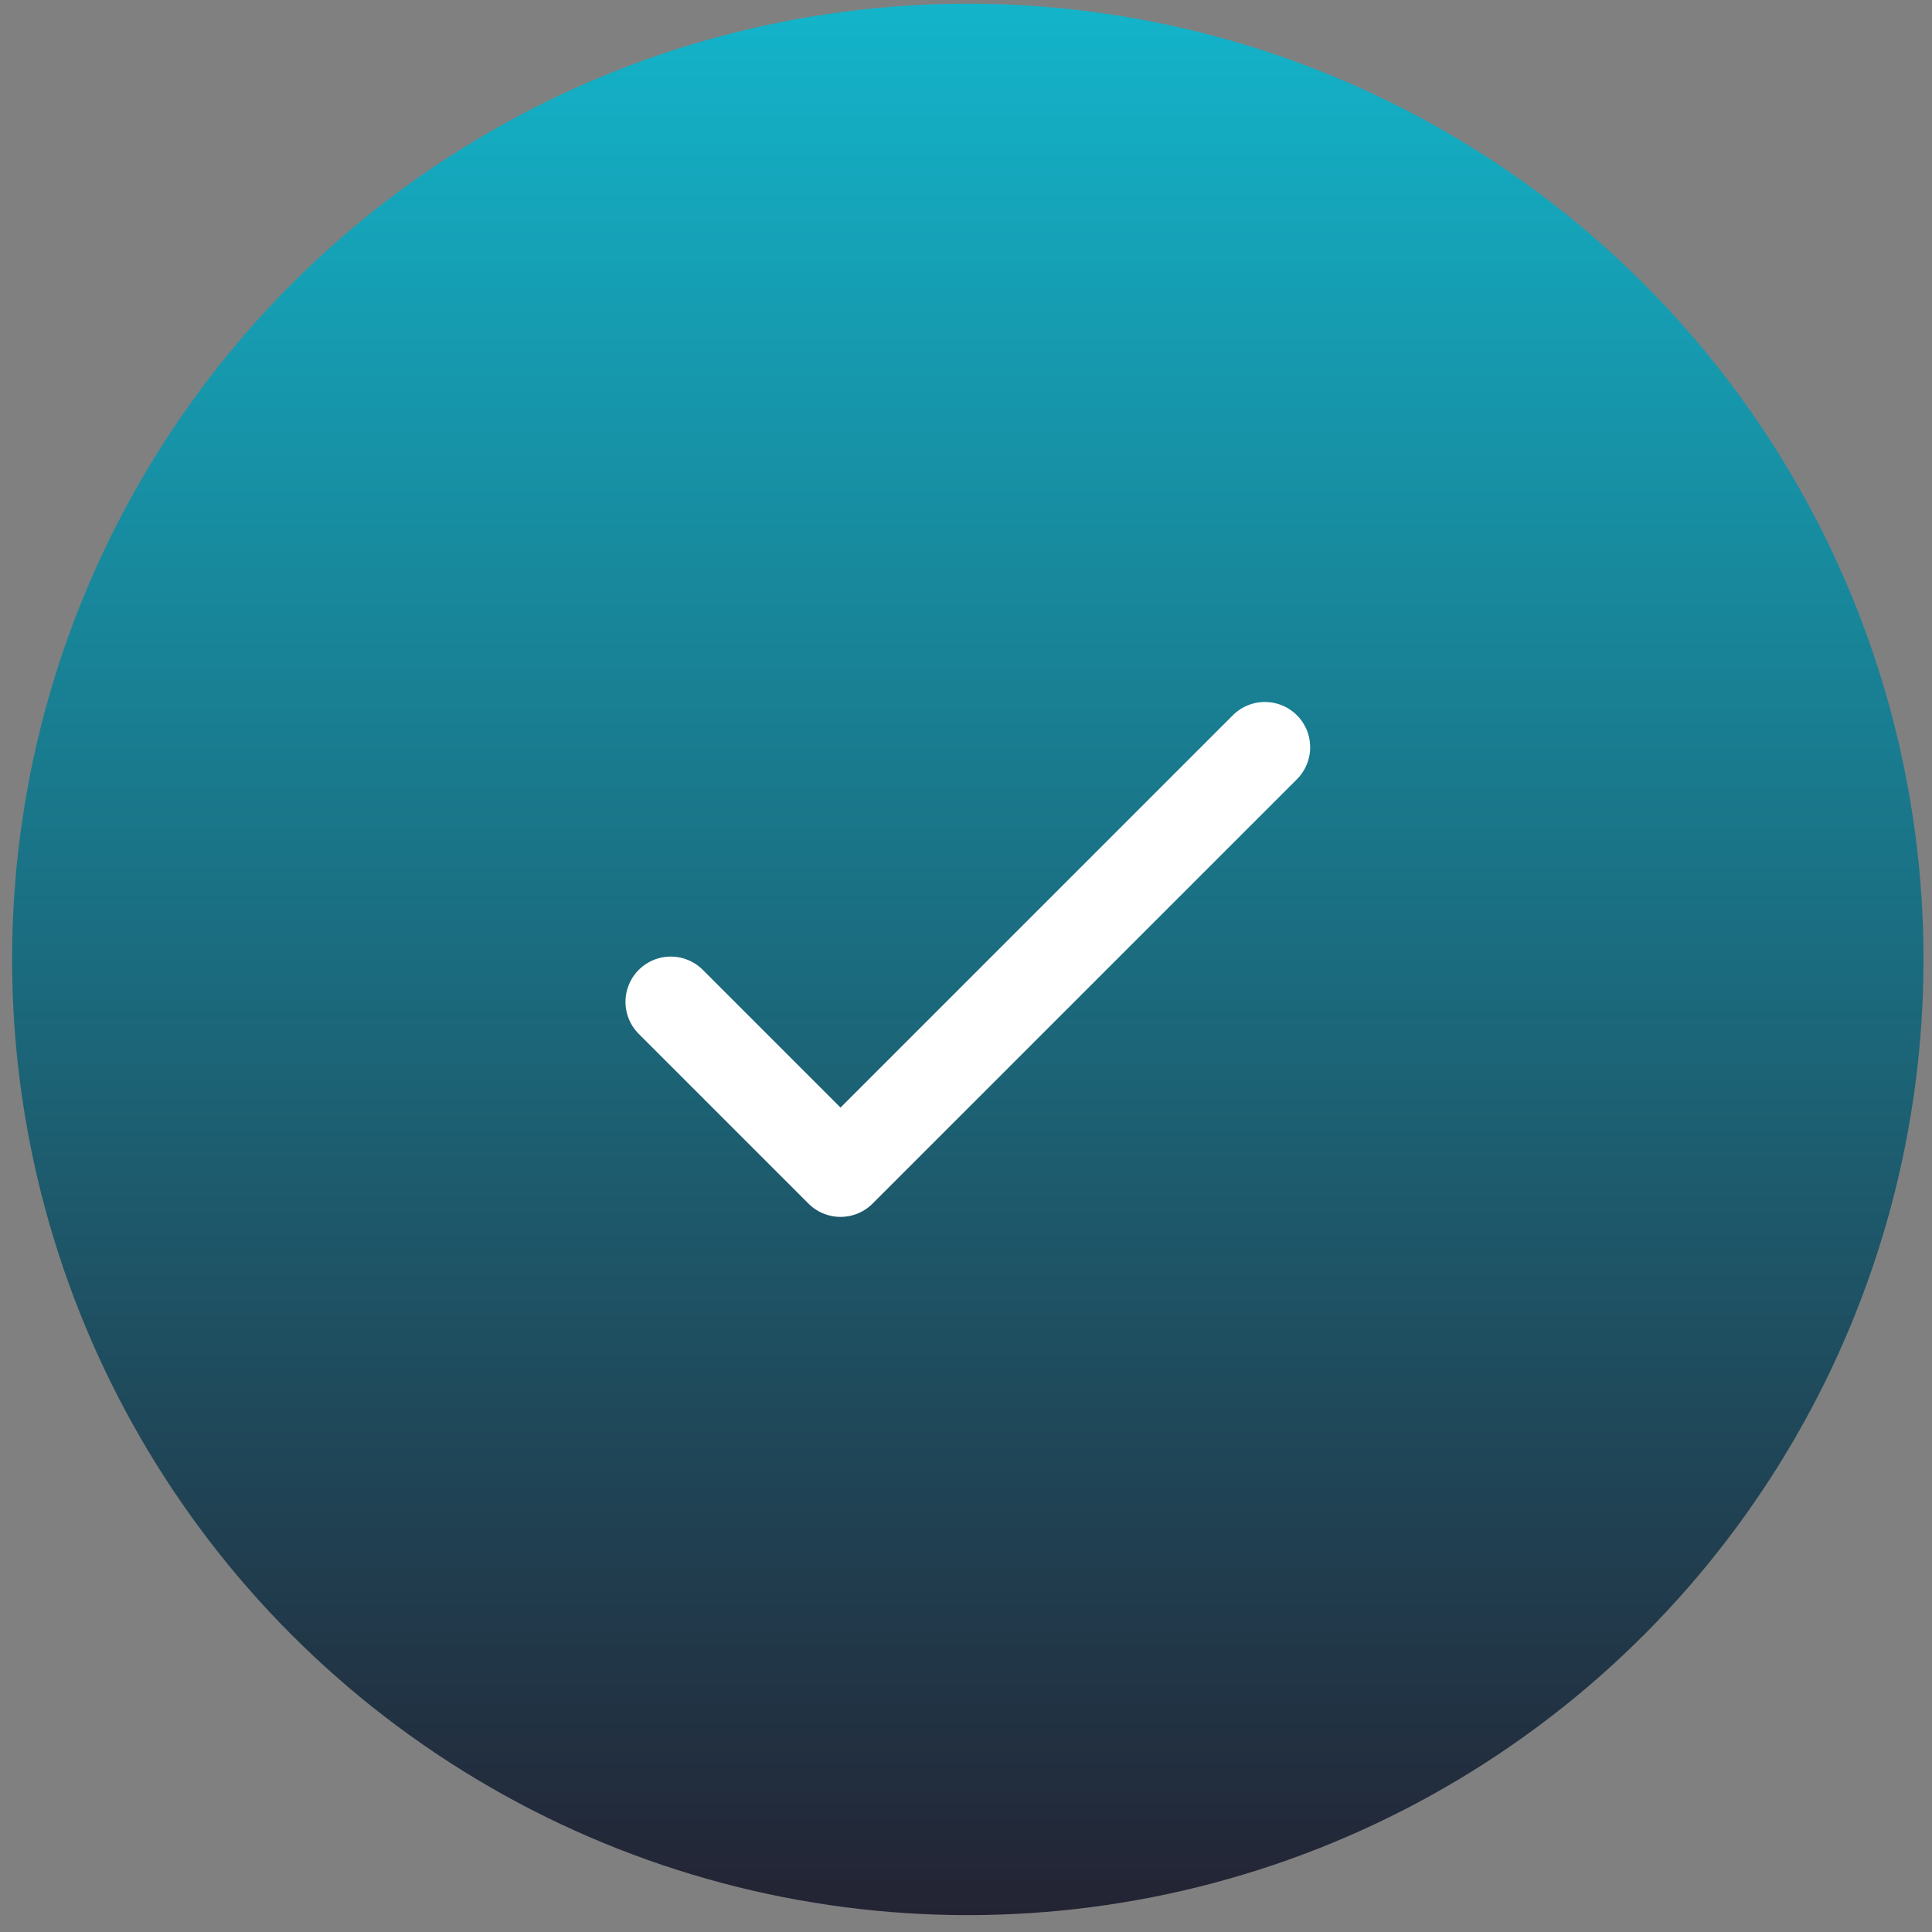
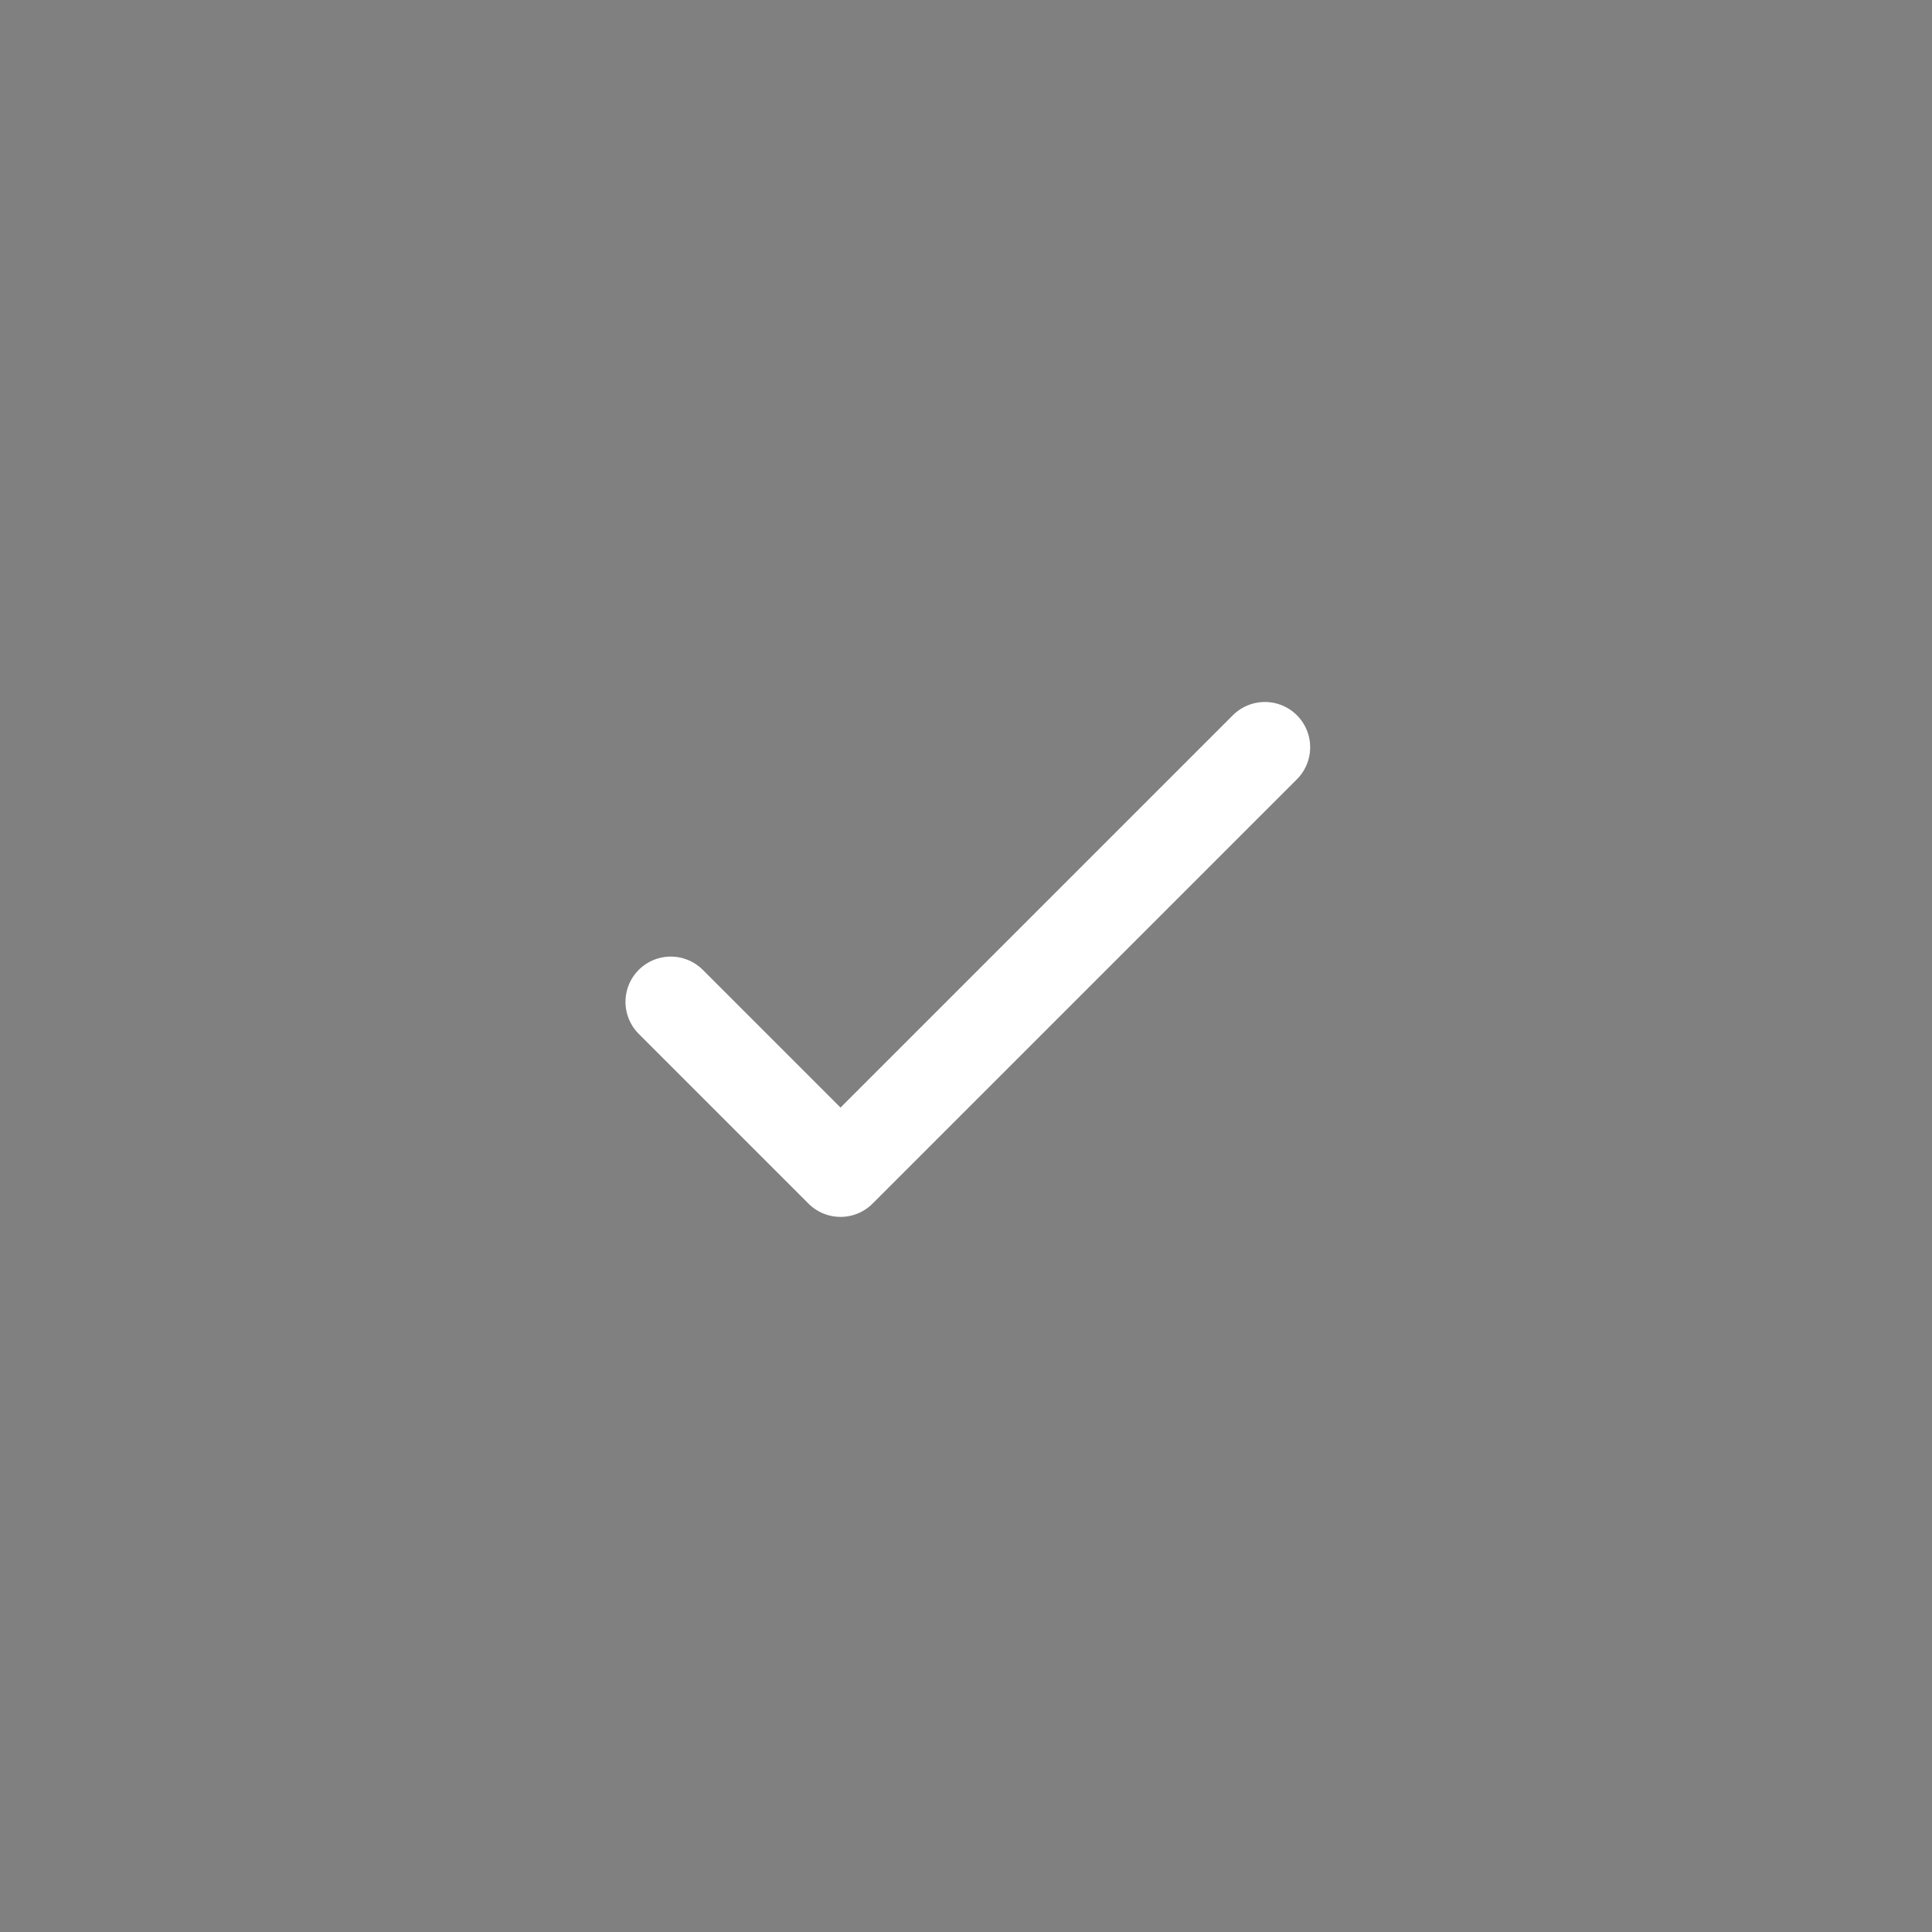
<svg xmlns="http://www.w3.org/2000/svg" width="64" height="64" viewBox="0 0 64 64" fill="none">
  <rect x="0" y="0" width="64" height="64" fill="#808080" stroke="none" />
-   <circle cx="32.06" cy="31.782" r="31.659" fill="url(#paint0_linear_3045_10787)" />
  <g clip-path="url(#clip0_3045_10787)">
    <path d="M22.22 33.188L27.843 38.811L41.901 24.754" stroke="white" stroke-width="3" stroke-linecap="round" stroke-linejoin="round" />
  </g>
  <defs>
    <linearGradient id="paint0_linear_3045_10787" x1="32.06" y1="0.123" x2="32.06" y2="63.442" gradientUnits="userSpaceOnUse">
      <stop stop-color="#13B4CA" />
      <stop offset="1" stop-color="#232333" />
    </linearGradient>
    <clipPath id="clip0_3045_10787">
      <rect width="24" height="24" fill="white" transform="translate(20.06 19.782)" />
    </clipPath>
  </defs>
</svg>